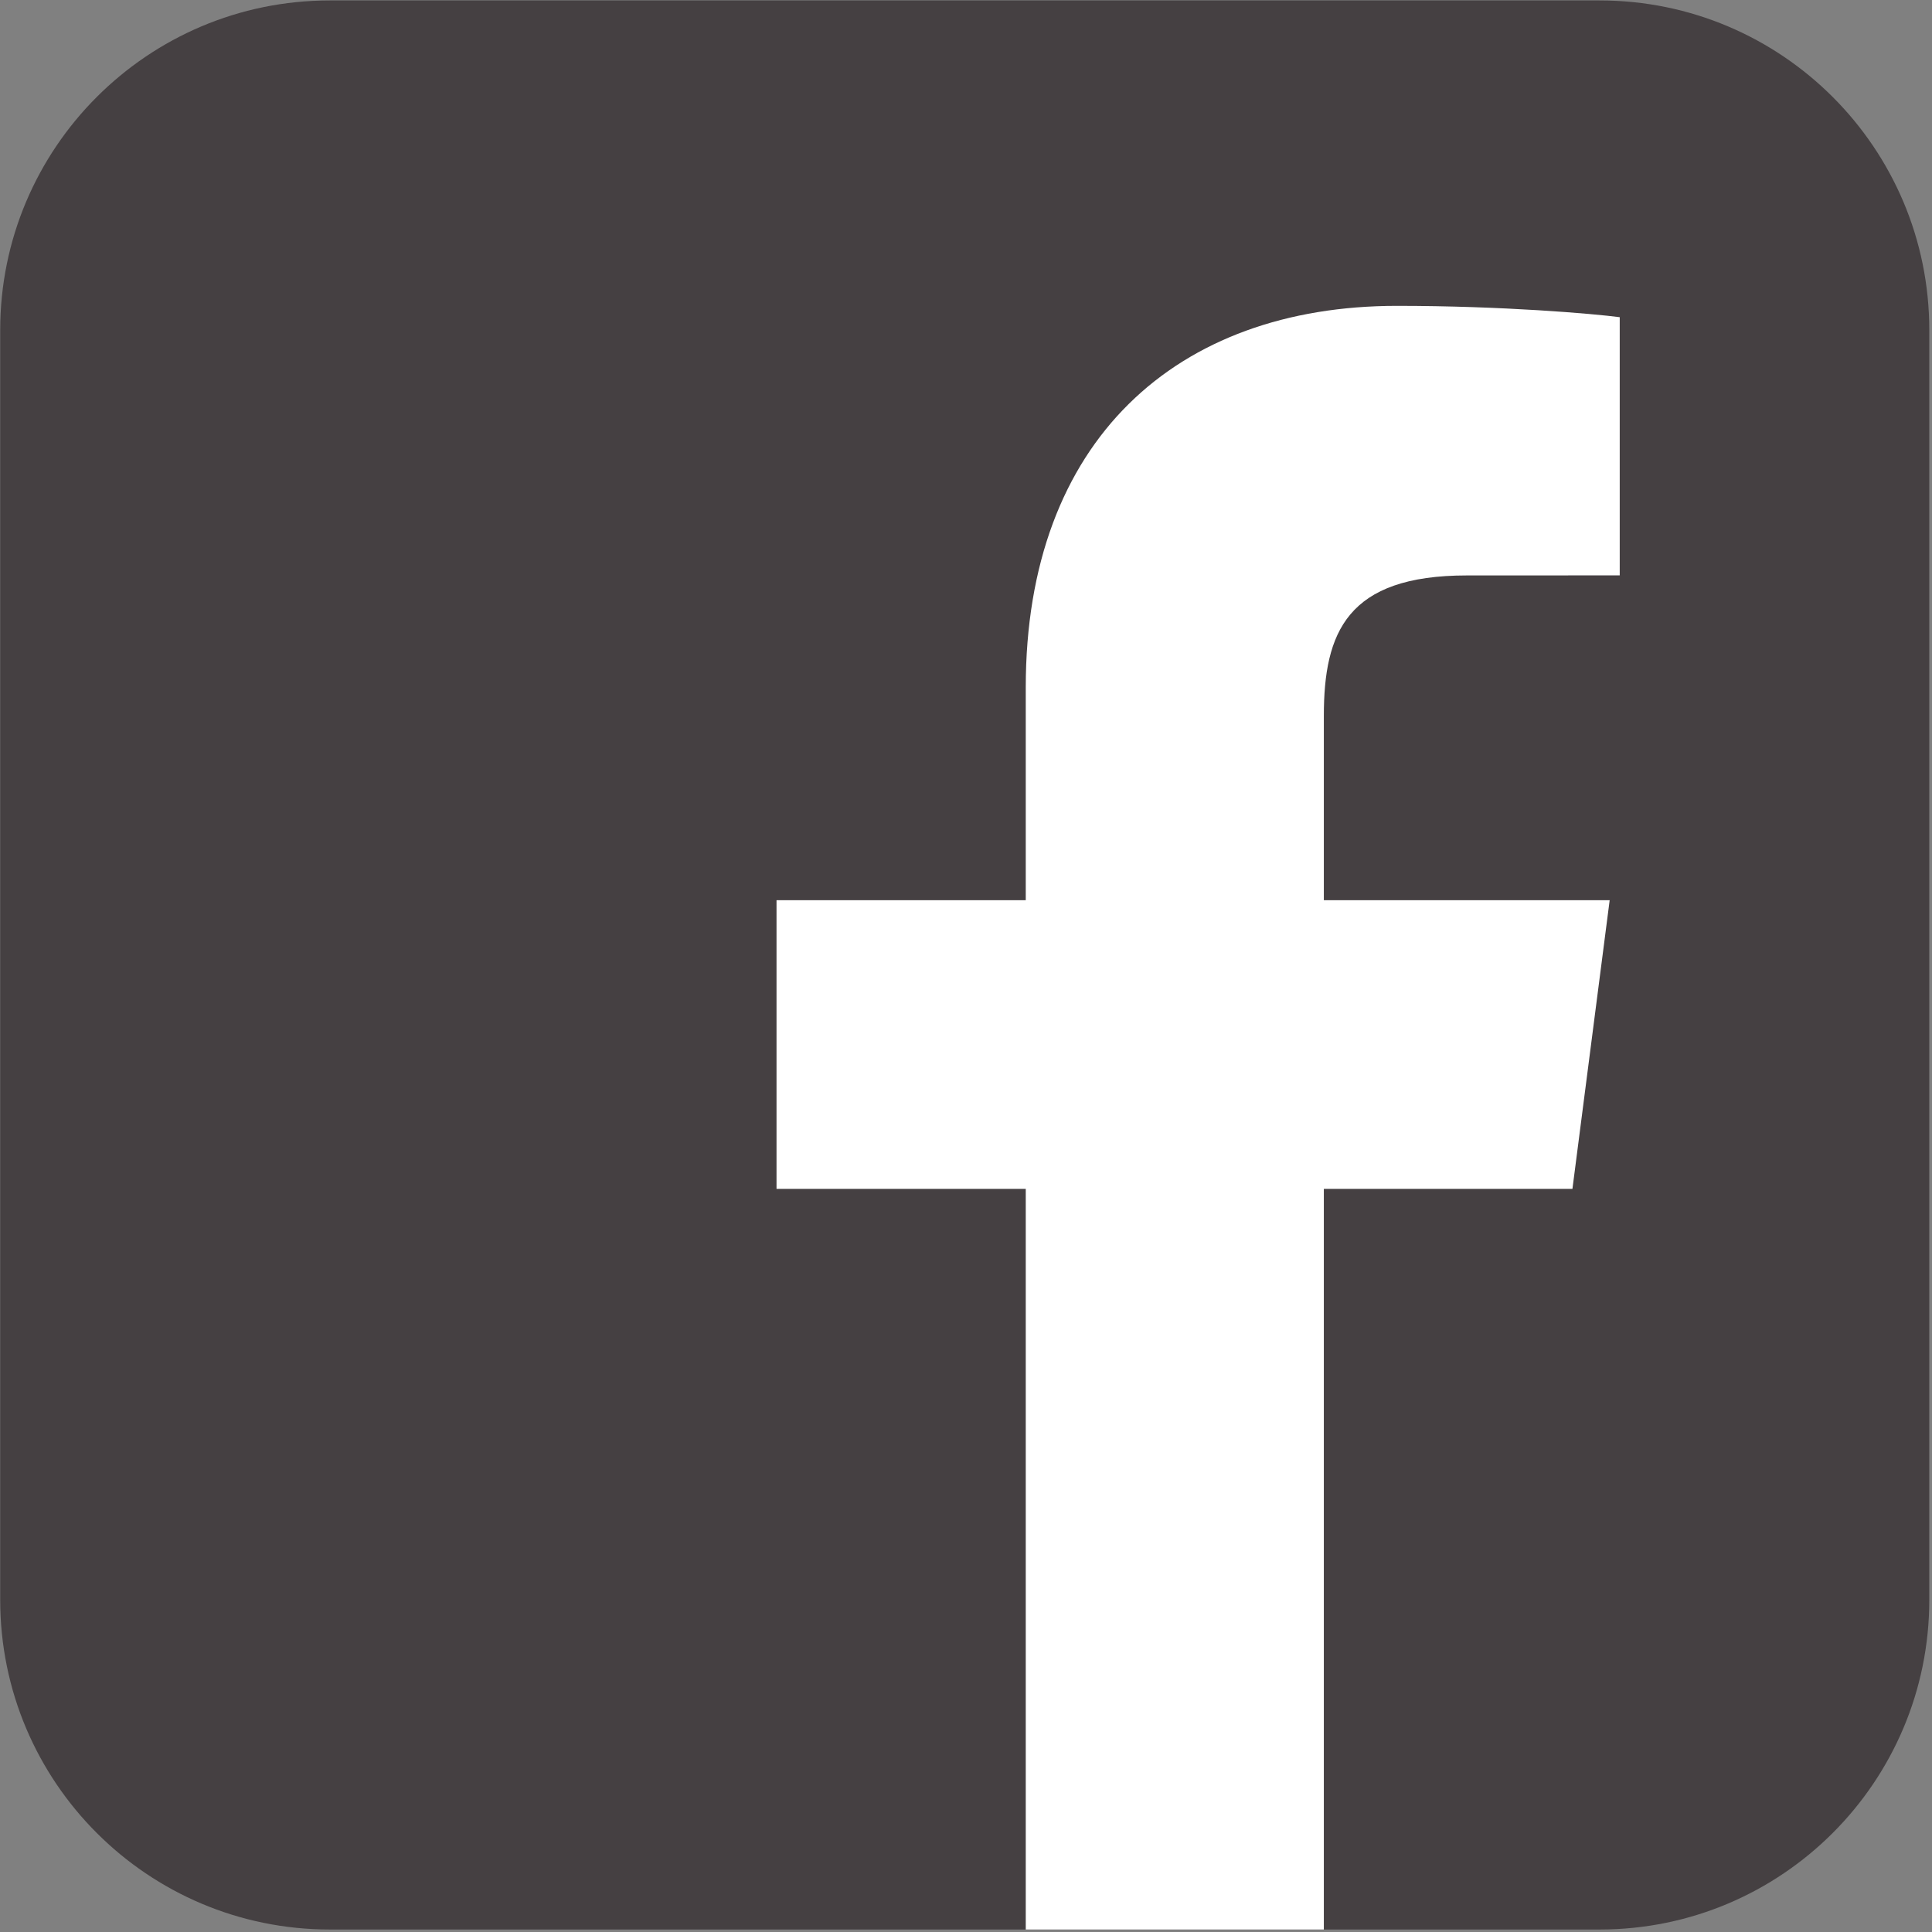
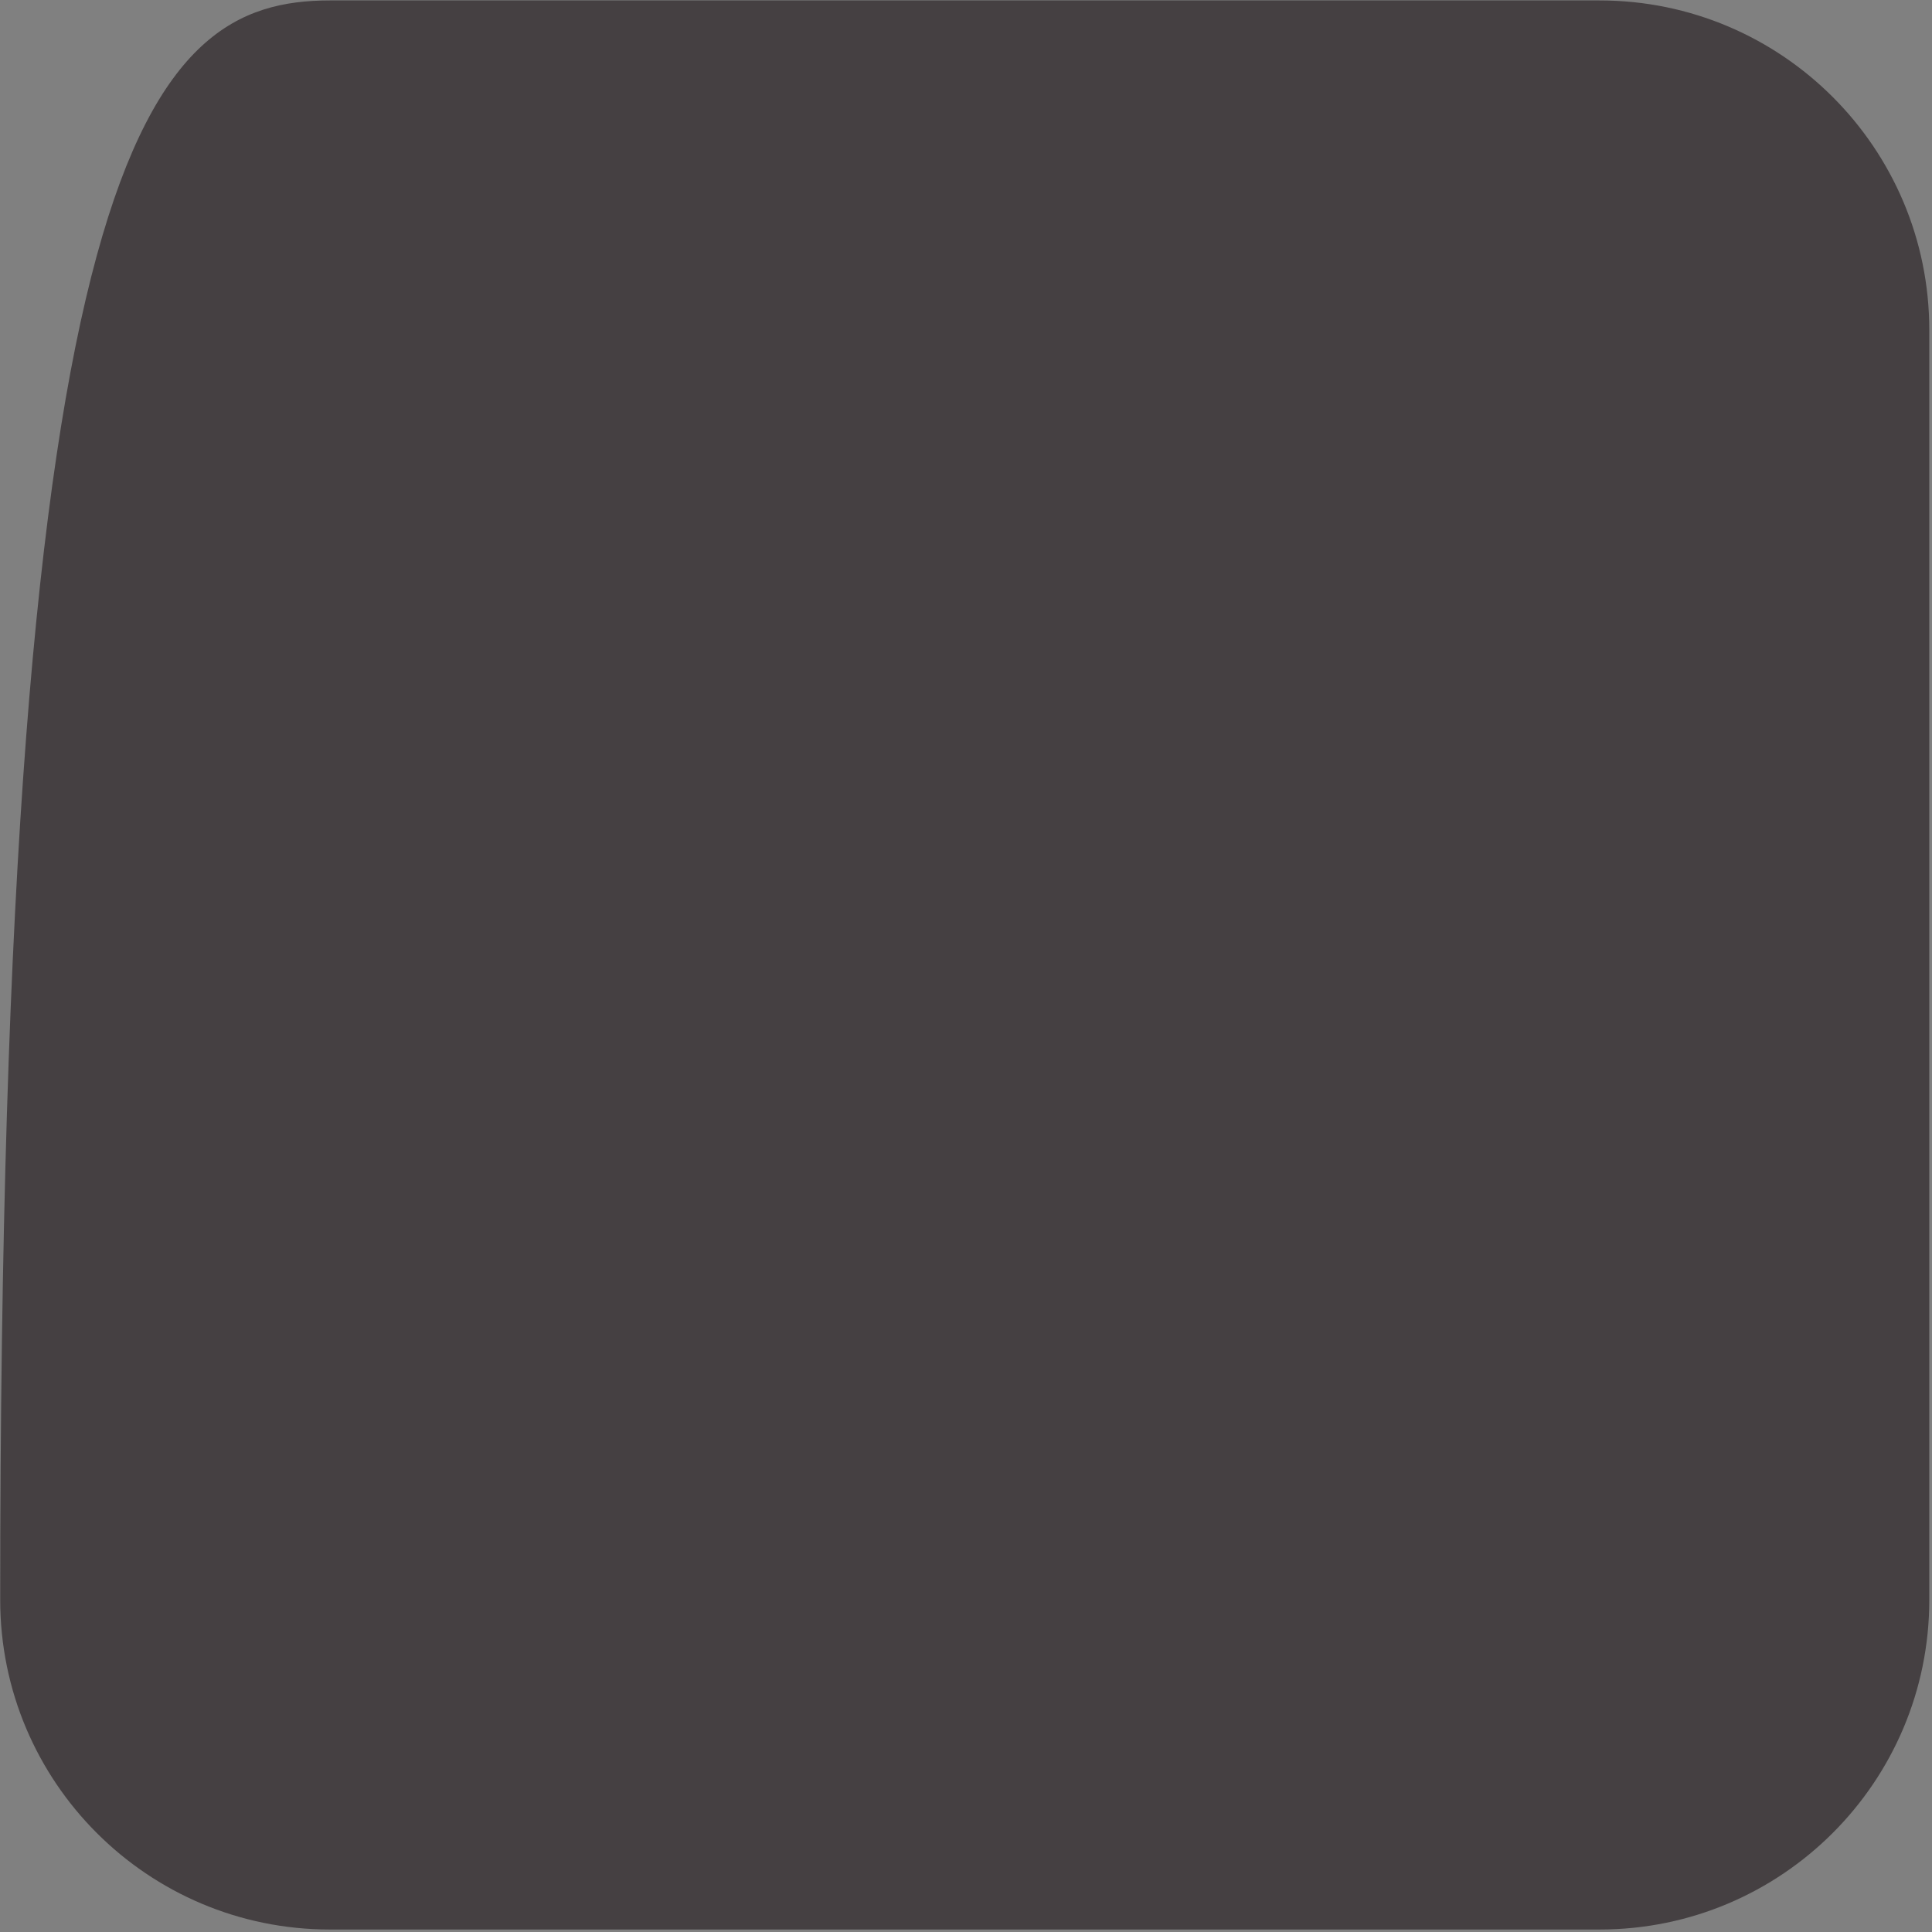
<svg xmlns="http://www.w3.org/2000/svg" width="100%" height="100%" viewBox="0 0 570 570" version="1.1" xml:space="preserve" style="fill-rule:evenodd;clip-rule:evenodd;stroke-linejoin:round;stroke-miterlimit:2;">
  <rect x="0" y="0" width="570" height="570" fill="#808080" stroke="none" />
  <g transform="matrix(1,0,0,1,-743.046,-1617.8)">
    <g transform="matrix(4.167,0,0,4.167,0,0)">
-       <path d="M314.914,501.516C314.914,514.406 304.464,524.854 291.574,524.854L201.671,524.854C188.78,524.854 178.331,514.406 178.331,501.516L178.331,411.612C178.331,398.723 188.78,388.272 201.671,388.272L291.574,388.272C304.464,388.272 314.914,398.723 314.914,411.612L314.914,501.516Z" style="fill:rgb(69,64,66);fill-rule:nonzero;" />
+       <path d="M314.914,501.516C314.914,514.406 304.464,524.854 291.574,524.854L201.671,524.854C188.78,524.854 178.331,514.406 178.331,501.516C178.331,398.723 188.78,388.272 201.671,388.272L291.574,388.272C304.464,388.272 314.914,398.723 314.914,411.612L314.914,501.516Z" style="fill:rgb(69,64,66);fill-rule:nonzero;" />
    </g>
    <g transform="matrix(4.167,0,0,4.167,0,0)">
-       <path d="M272.047,524.854L272.047,472.416L289.648,472.416L292.284,451.979L272.047,451.979L272.047,438.932C272.047,433.014 273.688,428.983 282.174,428.983L292.996,428.979L292.996,410.699C291.123,410.452 284.701,409.896 277.225,409.896C261.625,409.896 250.942,419.418 250.942,436.909L250.942,451.979L233.296,451.979L233.296,472.416L250.942,472.416L250.942,524.854L272.047,524.854Z" style="fill:white;fill-rule:nonzero;" />
-     </g>
+       </g>
  </g>
</svg>